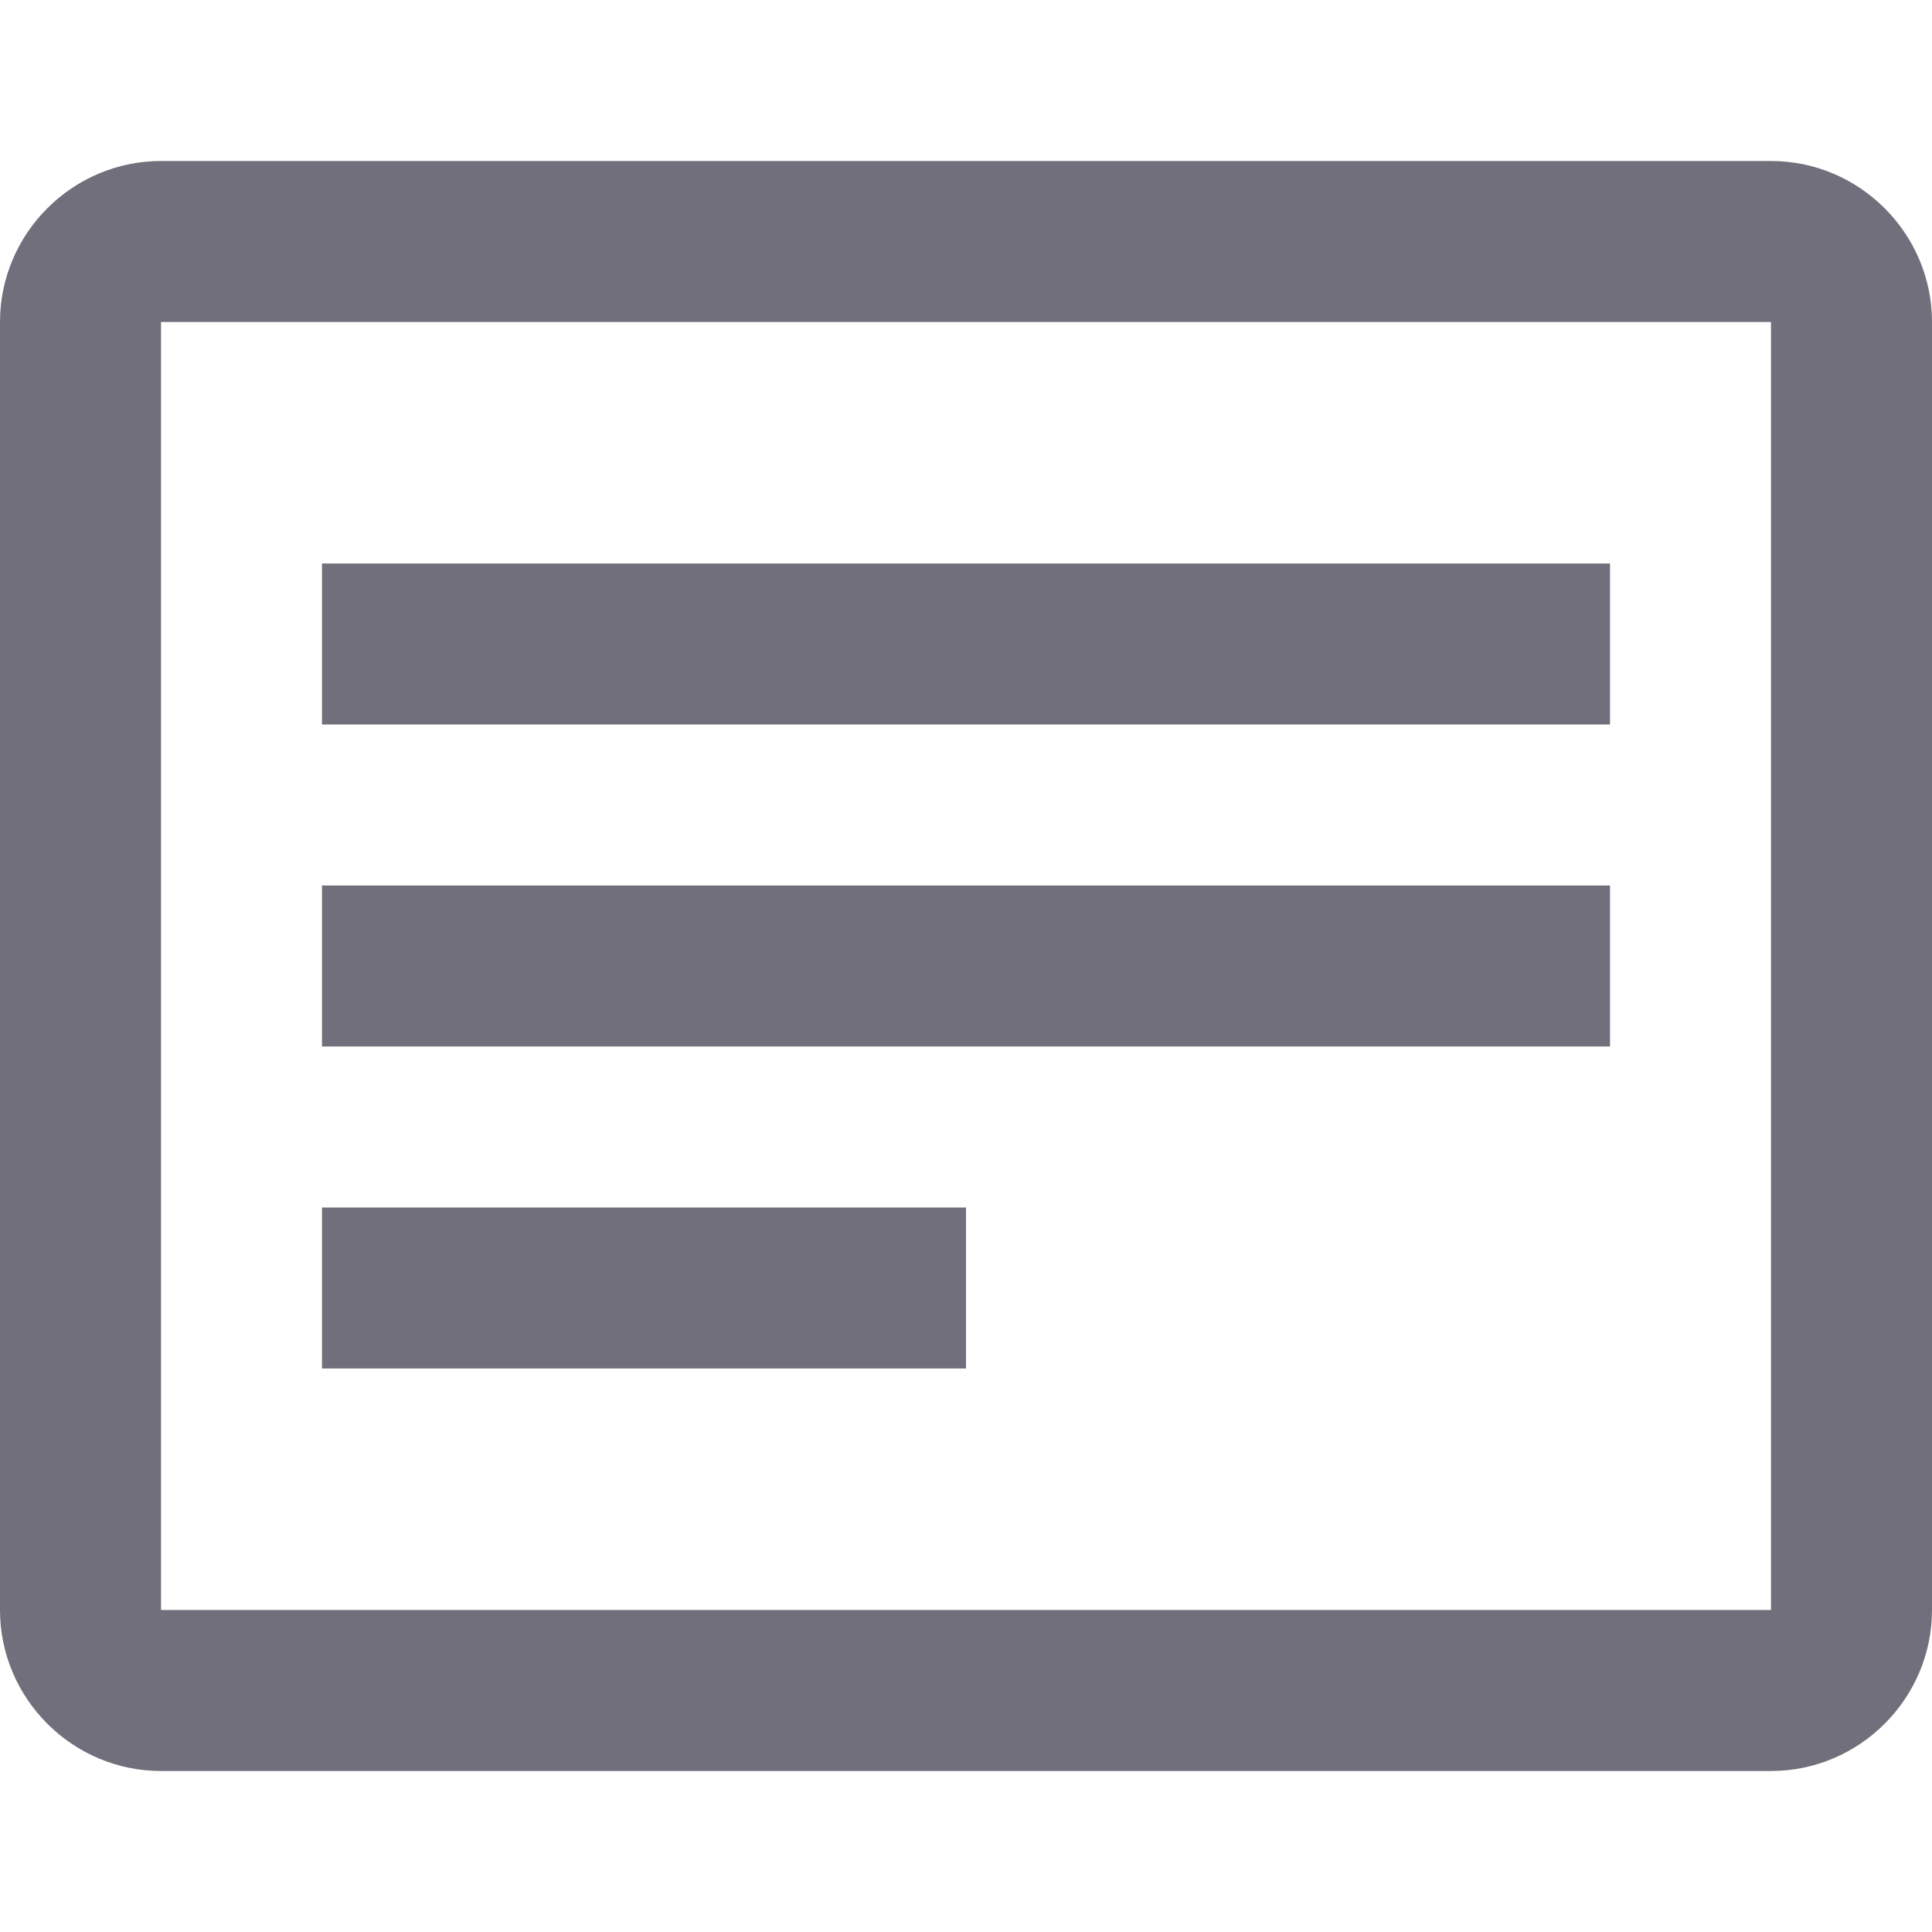
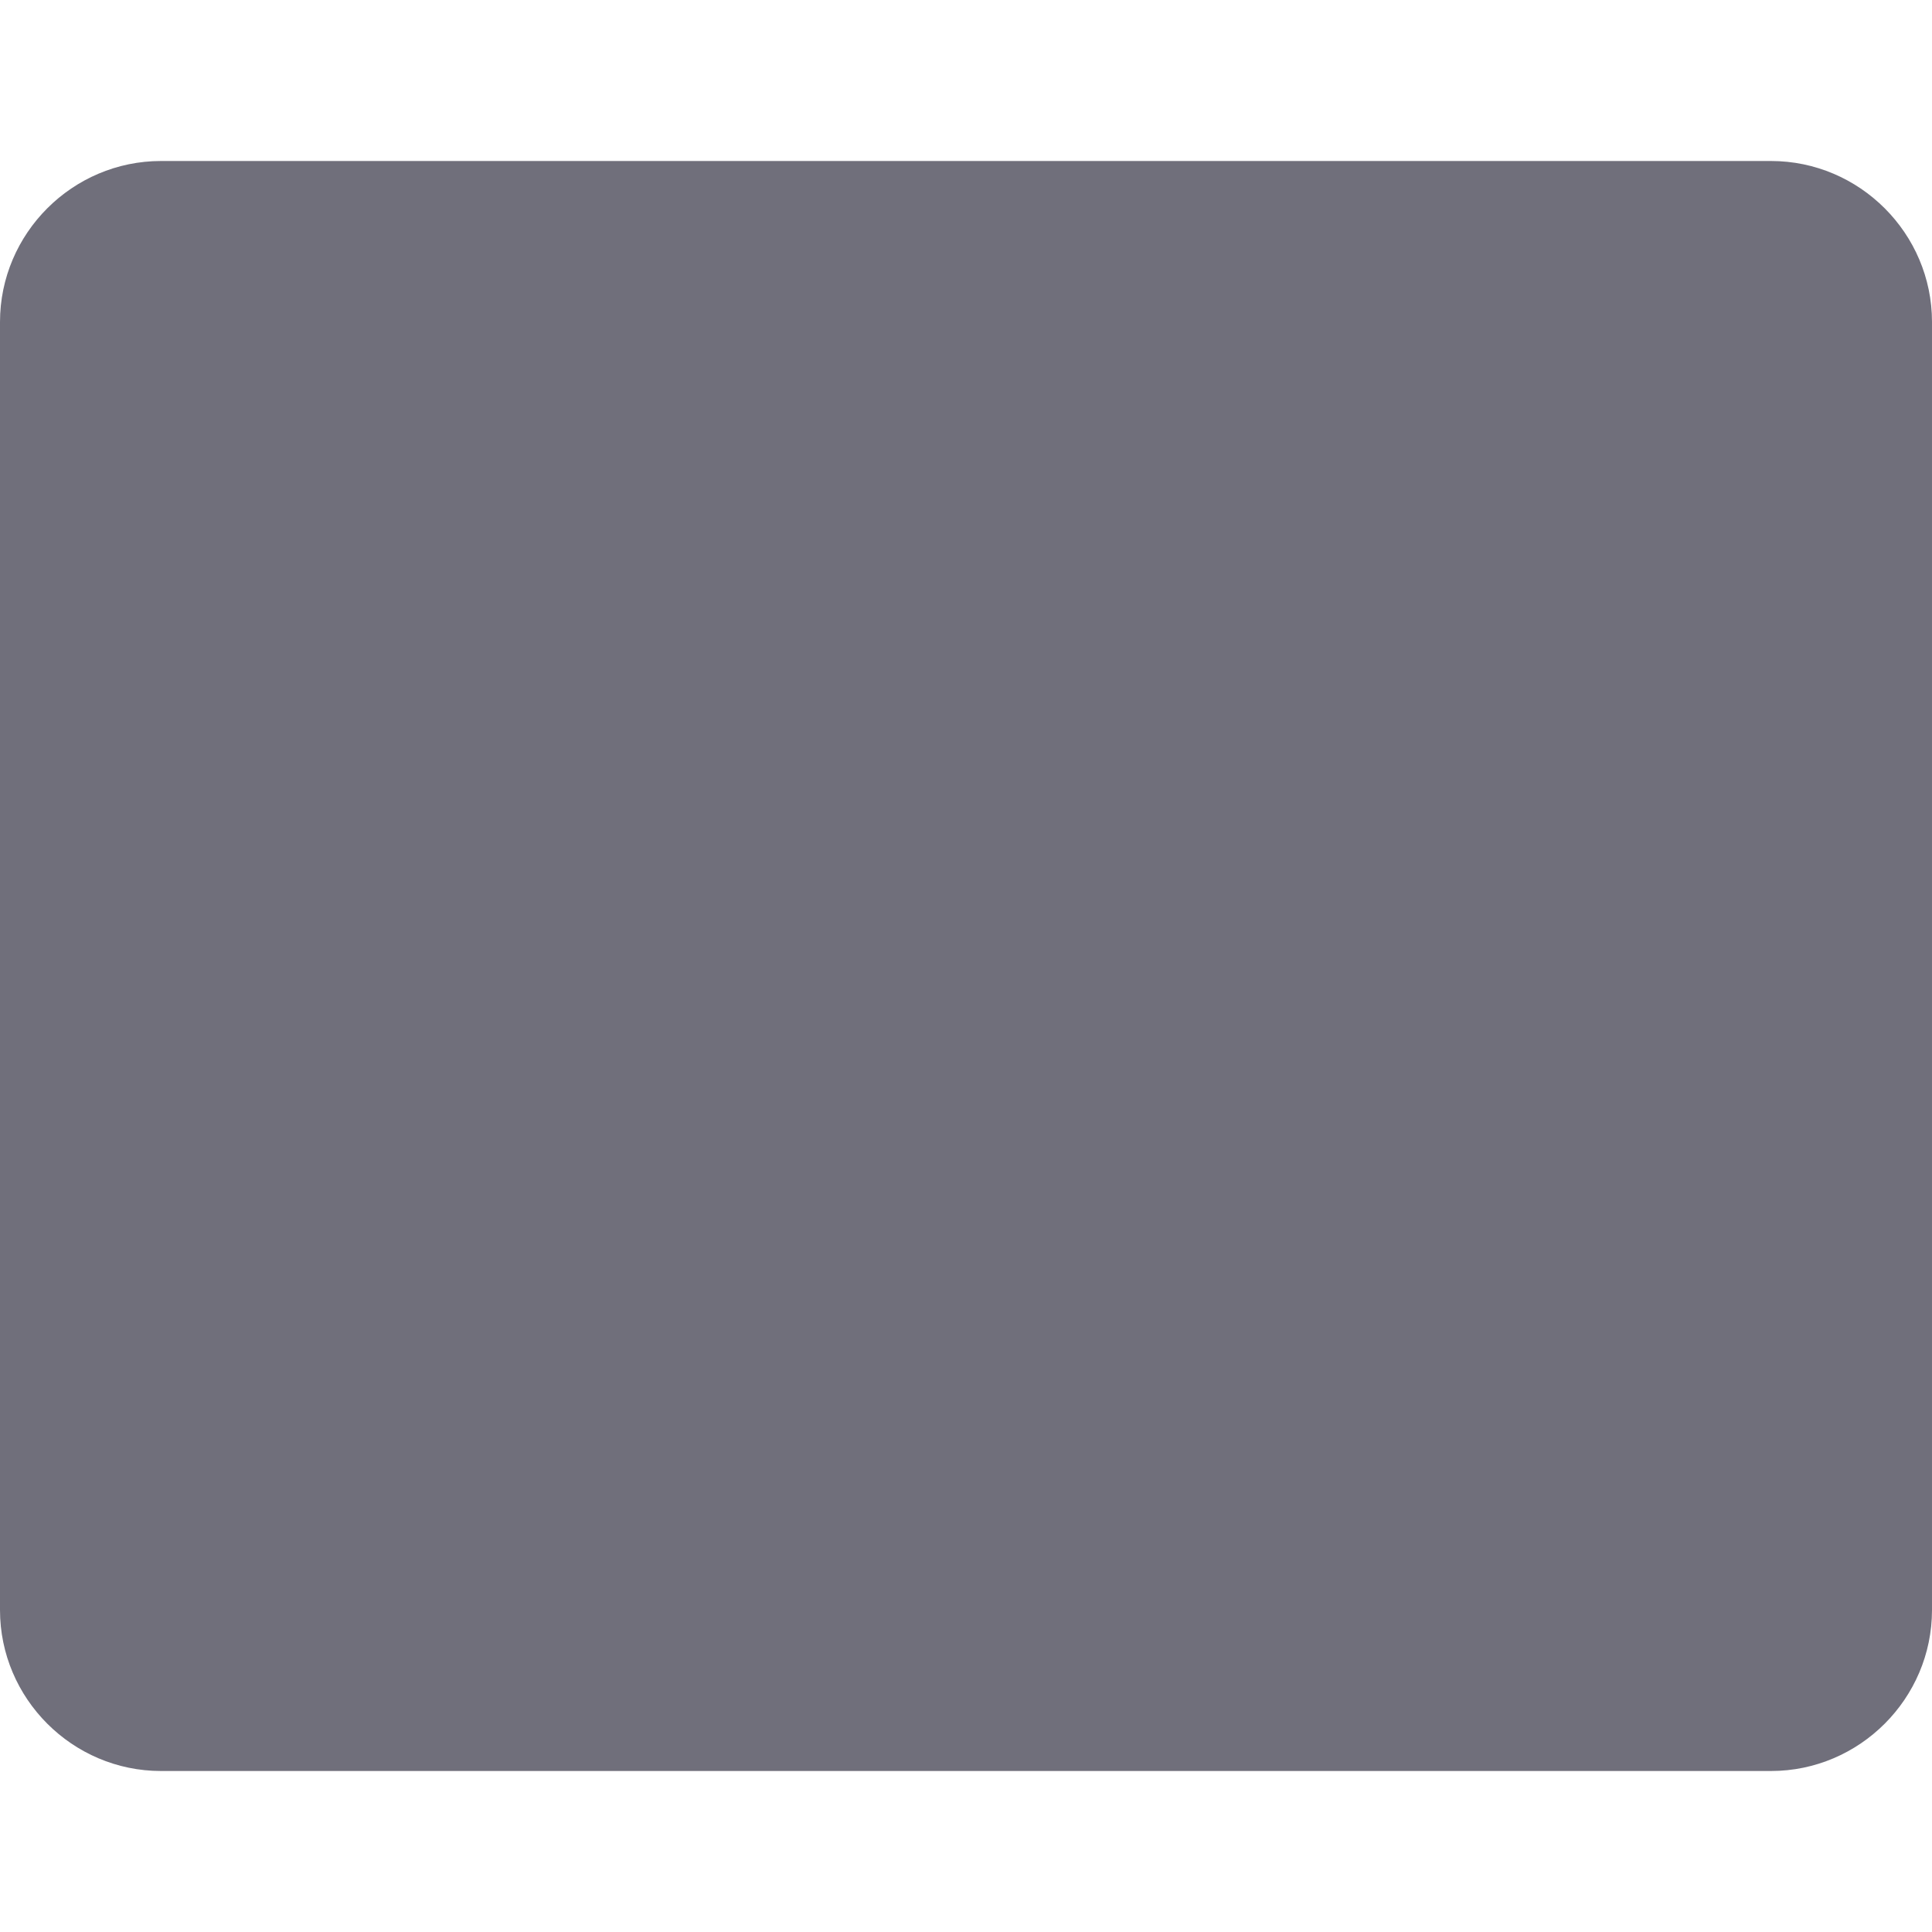
<svg xmlns="http://www.w3.org/2000/svg" viewBox="0 0 24 24" width="24" height="24">
  <defs>
    <style>
      .icon-fill {
        fill: #706f7b;
      }
    </style>
  </defs>
-   <path class="icon-fill" d="M22,2H2C0.9,2,0,2.9,0,4v16c0,1.1,0.9,2,2,2h20c1.1,0,2-0.9,2-2V4C24,2.9,23.1,2,22,2z M22,20H2V4h20V20z" />
+   <path class="icon-fill" d="M22,2H2C0.9,2,0,2.9,0,4v16c0,1.1,0.9,2,2,2h20c1.1,0,2-0.9,2-2V4C24,2.9,23.1,2,22,2z H2V4h20V20z" />
  <rect class="icon-fill" x="4" y="7" width="16" height="2" />
-   <rect class="icon-fill" x="4" y="11" width="16" height="2" />
-   <rect class="icon-fill" x="4" y="15" width="8" height="2" />
</svg>